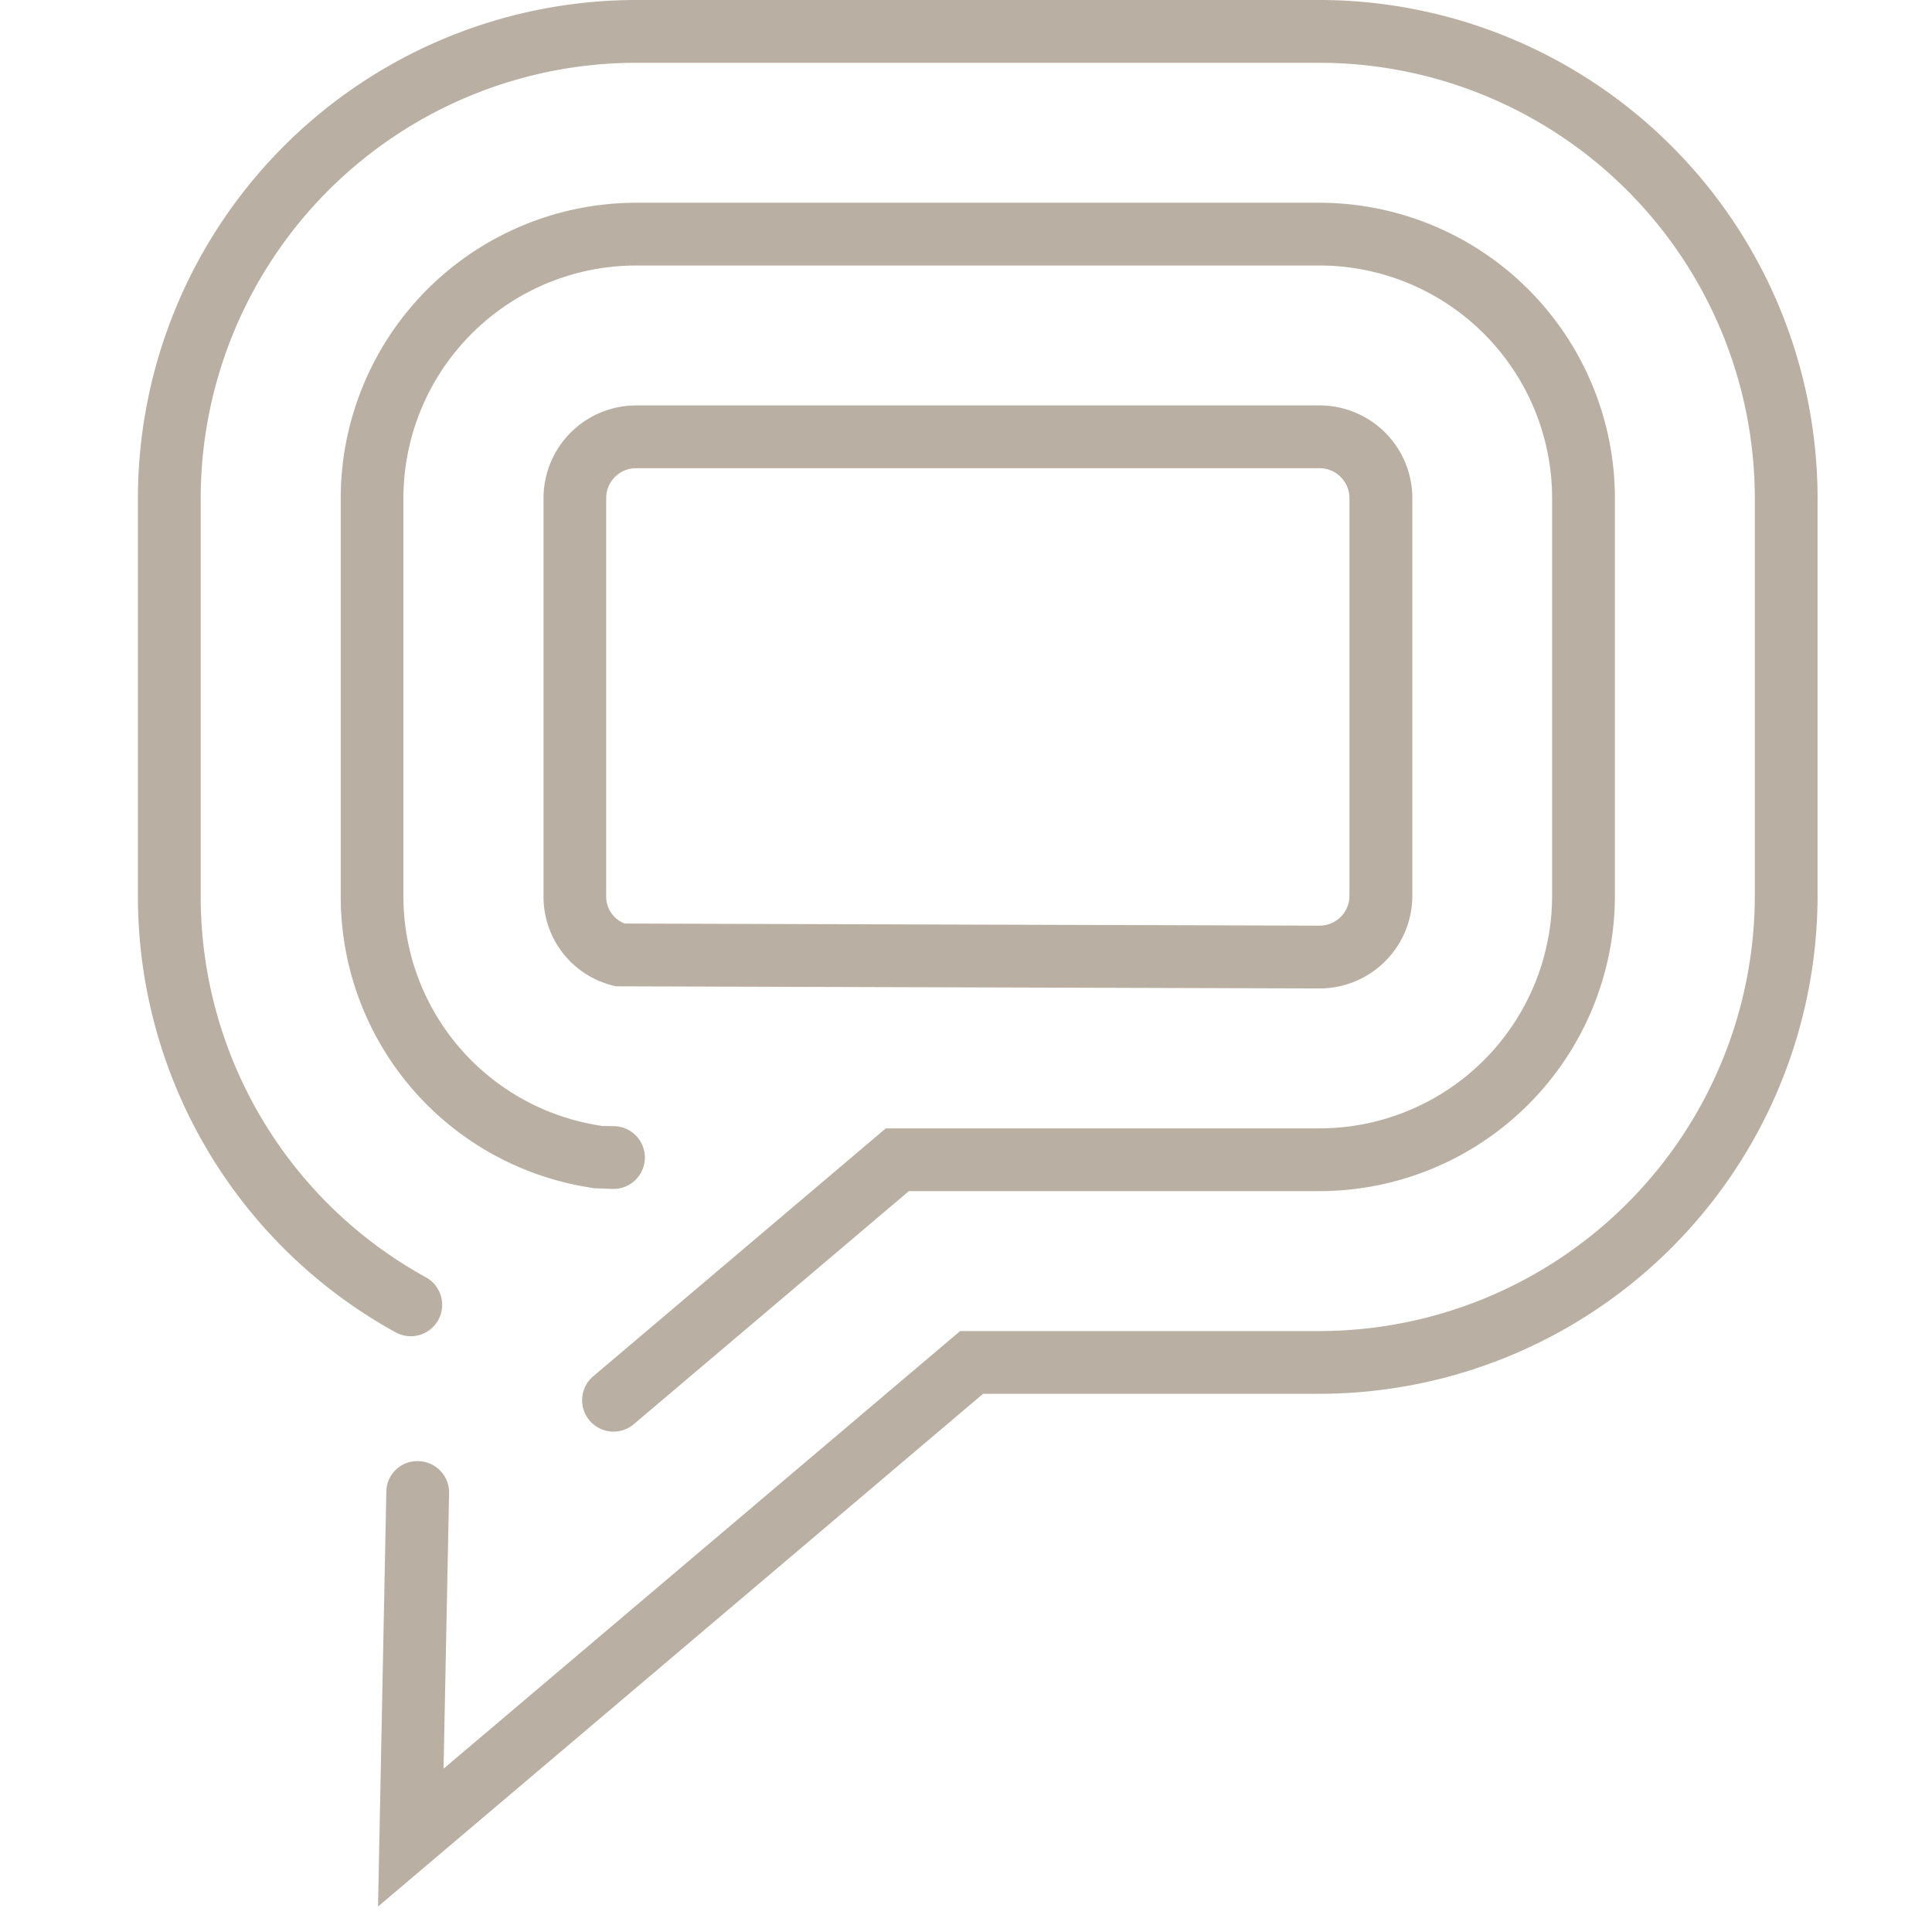
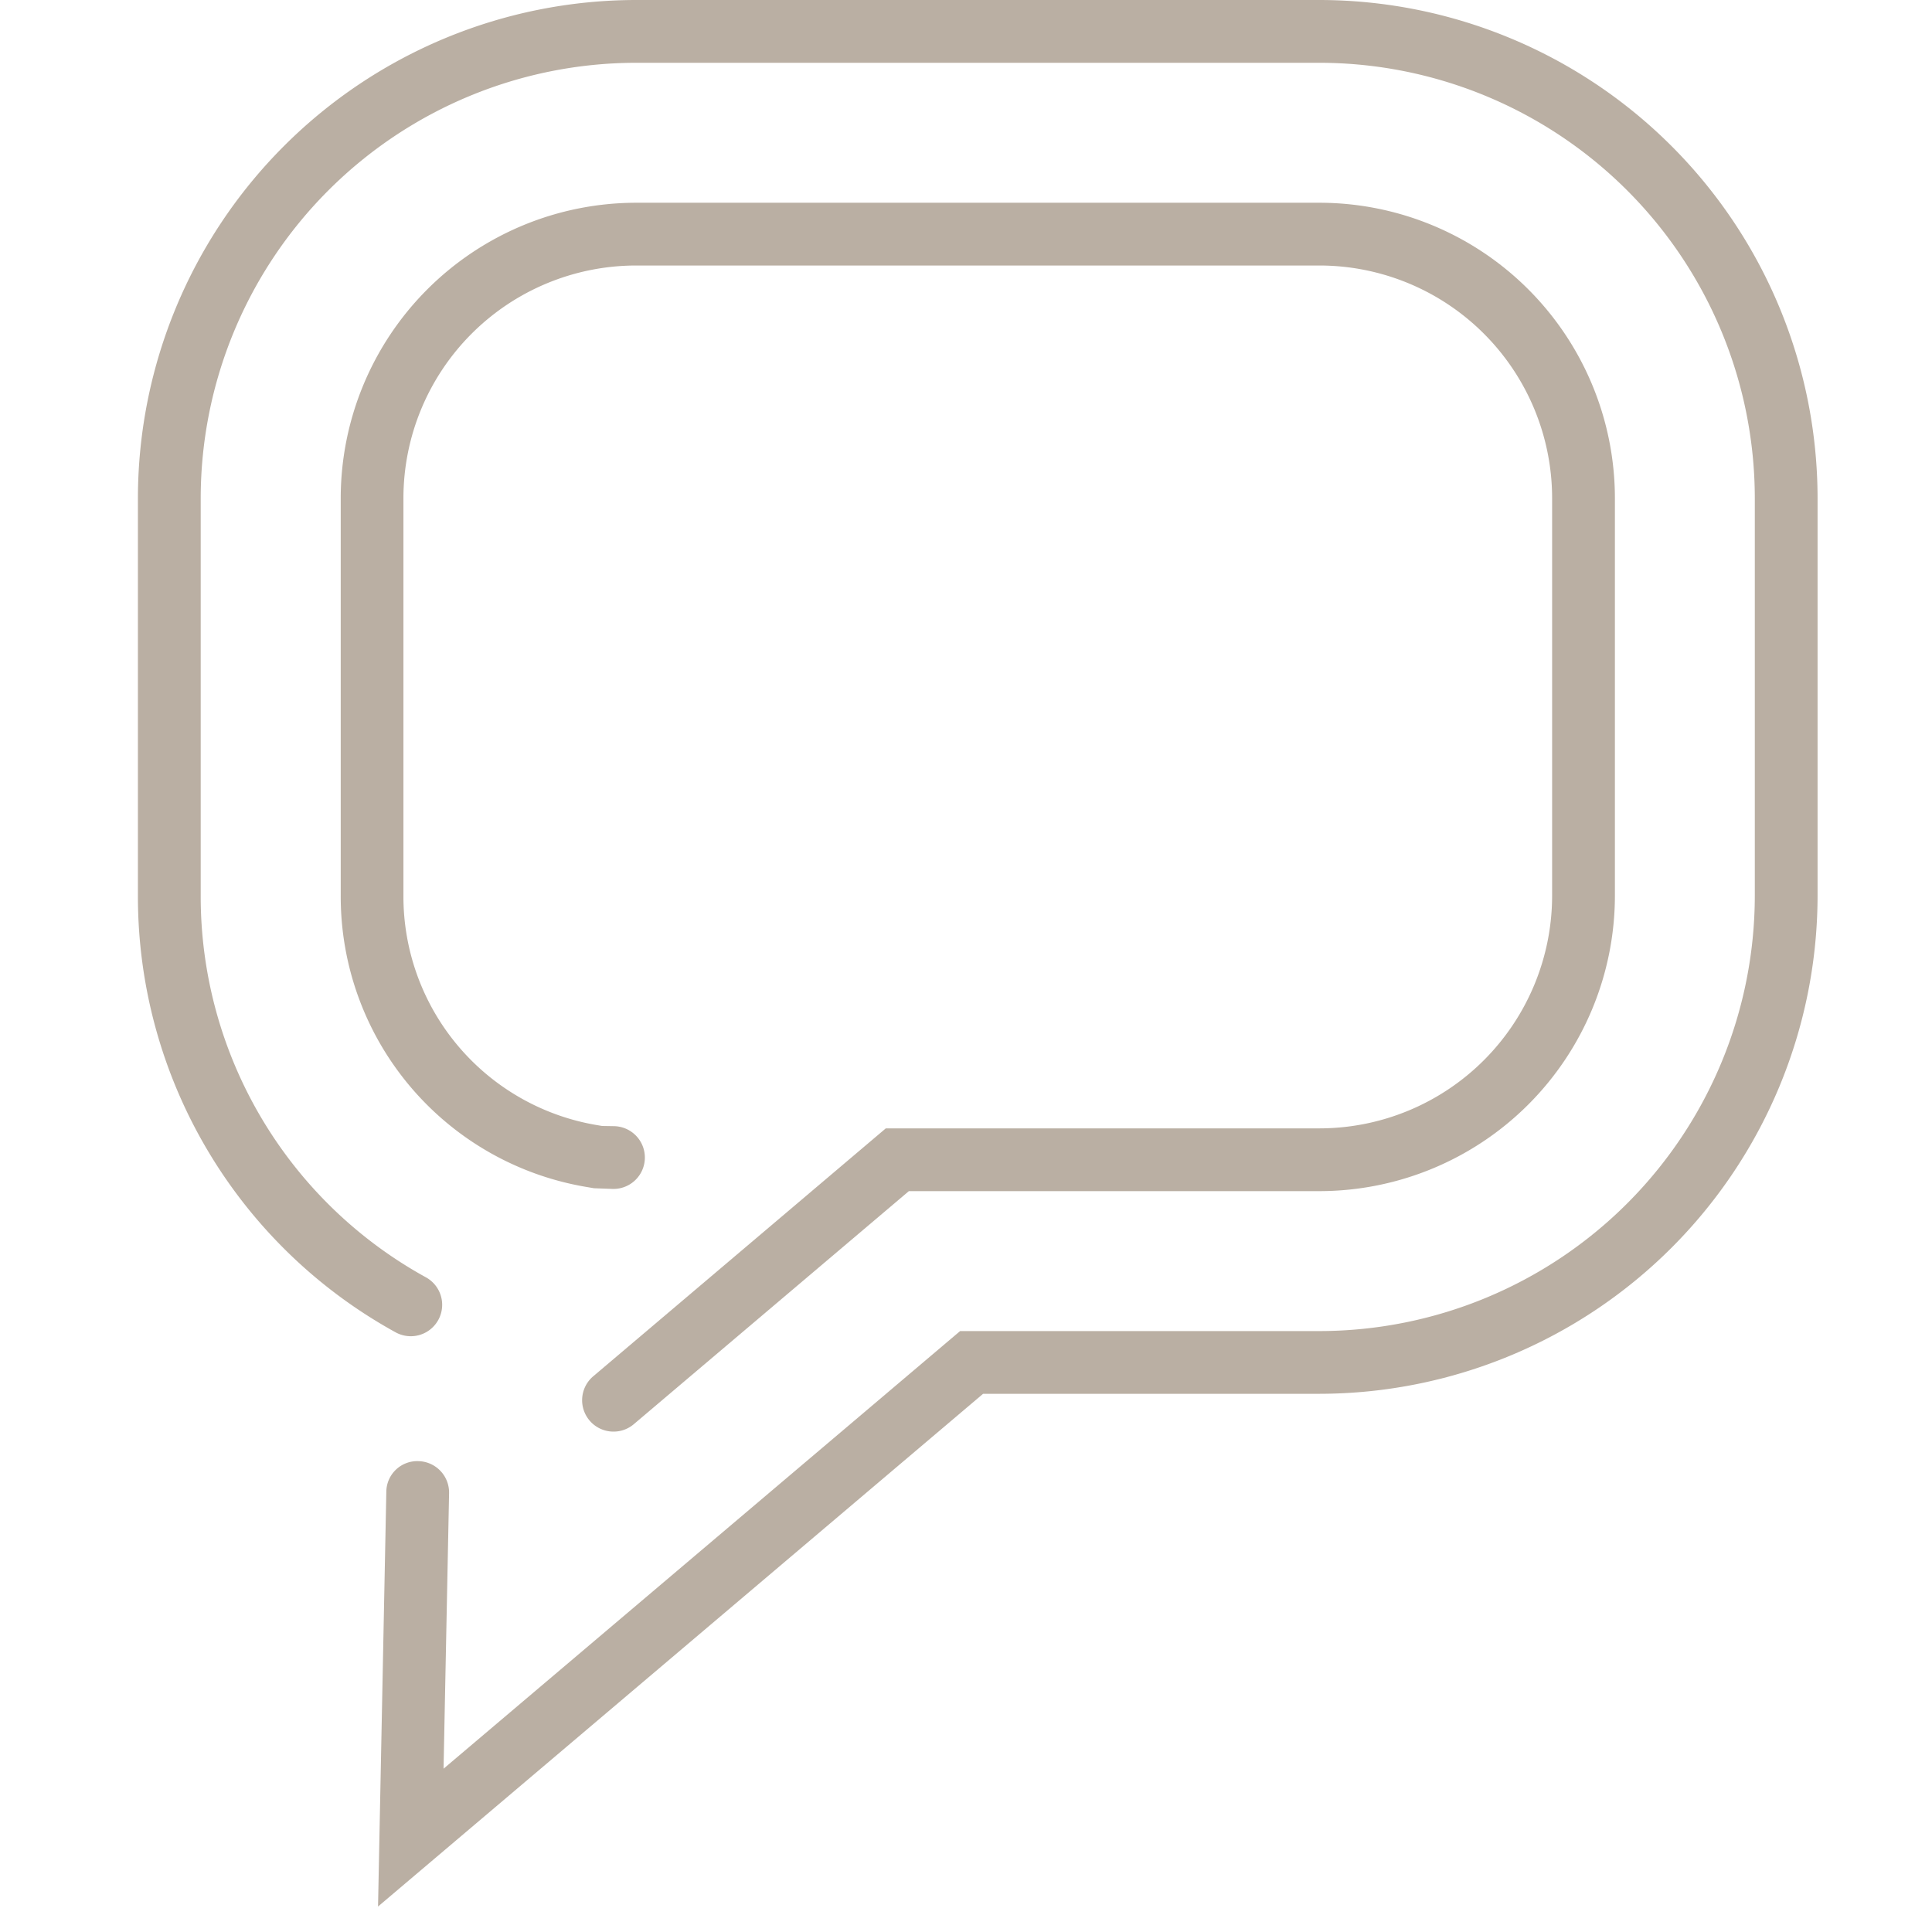
<svg xmlns="http://www.w3.org/2000/svg" width="70" height="70" viewBox="0 0 70 70">
  <g id="Group_58" data-name="Group 58" transform="translate(-360 -227)">
    <g id="Component_1_1" data-name="Component 1 – 1" transform="translate(360 227)">
-       <rect id="Rectangle_1" data-name="Rectangle 1" width="70" height="70" fill="#f5f5f5" opacity="0" />
-     </g>
+       </g>
    <g id="Group_9" data-name="Group 9" transform="translate(365 227)">
      <g id="Group_24" data-name="Group 24" transform="translate(0 0)">
        <path id="Path_255" data-name="Path 255" d="M1341.778,406.822l.3-15.023a1.121,1.121,0,0,1,1.16-1.114,1.138,1.138,0,0,1,1.114,1.16l-.2,9.983,18.716-15.856h13.022a15.789,15.789,0,0,0,15.771-15.771V355.791a15.789,15.789,0,0,0-15.771-15.771h-24.766a15.789,15.789,0,0,0-15.771,15.771V370.2a15.748,15.748,0,0,0,8.158,13.824,1.137,1.137,0,0,1-1.094,1.995,18.024,18.024,0,0,1-9.339-15.819V355.791a18.066,18.066,0,0,1,18.046-18.046h24.766a18.066,18.066,0,0,1,18.045,18.046V370.2a18.066,18.066,0,0,1-18.045,18.045H1363.7Z" transform="translate(-1333.081 -337.745)" fill="#baafa3" />
      </g>
      <g id="Group_25" data-name="Group 25" transform="translate(7.344 7.345)">
        <path id="Path_256" data-name="Path 256" d="M1361.532,400.836a1.137,1.137,0,0,1-.736-2.005l10.6-8.982h15.715a8.436,8.436,0,0,0,8.427-8.426V367.012a8.436,8.436,0,0,0-8.427-8.426h-24.766a8.436,8.436,0,0,0-8.426,8.426v14.411a8.4,8.4,0,0,0,7.009,8.307l.19.032.431.007a1.137,1.137,0,1,1-.039,2.274l-.688-.025-.275-.047a10.671,10.671,0,0,1-8.9-10.55V367.012a10.713,10.713,0,0,1,10.7-10.7h24.766a10.713,10.713,0,0,1,10.7,10.7v14.411a10.713,10.713,0,0,1-10.7,10.7h-14.881l-9.965,8.443A1.132,1.132,0,0,1,1361.532,400.836Z" transform="translate(-1351.646 -356.311)" fill="#baafa3" />
      </g>
      <g id="Group_26" data-name="Group 26" transform="translate(14.689 14.689)">
-         <path id="Path_257" data-name="Path 257" d="M1398.335,396h0l-25.5-.077-.142-.038a3.309,3.309,0,0,1-2.476-3.241V378.233a3.36,3.36,0,0,1,3.356-3.357h24.766a3.361,3.361,0,0,1,3.357,3.357v14.411A3.36,3.36,0,0,1,1398.335,396Zm-25.177-2.351,25.178.076a1.083,1.083,0,0,0,1.081-1.082V378.233a1.084,1.084,0,0,0-1.082-1.082h-24.766a1.083,1.083,0,0,0-1.082,1.082v14.411A1.047,1.047,0,0,0,1373.158,393.649Z" transform="translate(-1370.213 -374.876)" fill="#baafa3" />
-       </g>
+         </g>
    </g>
  </g>
</svg>